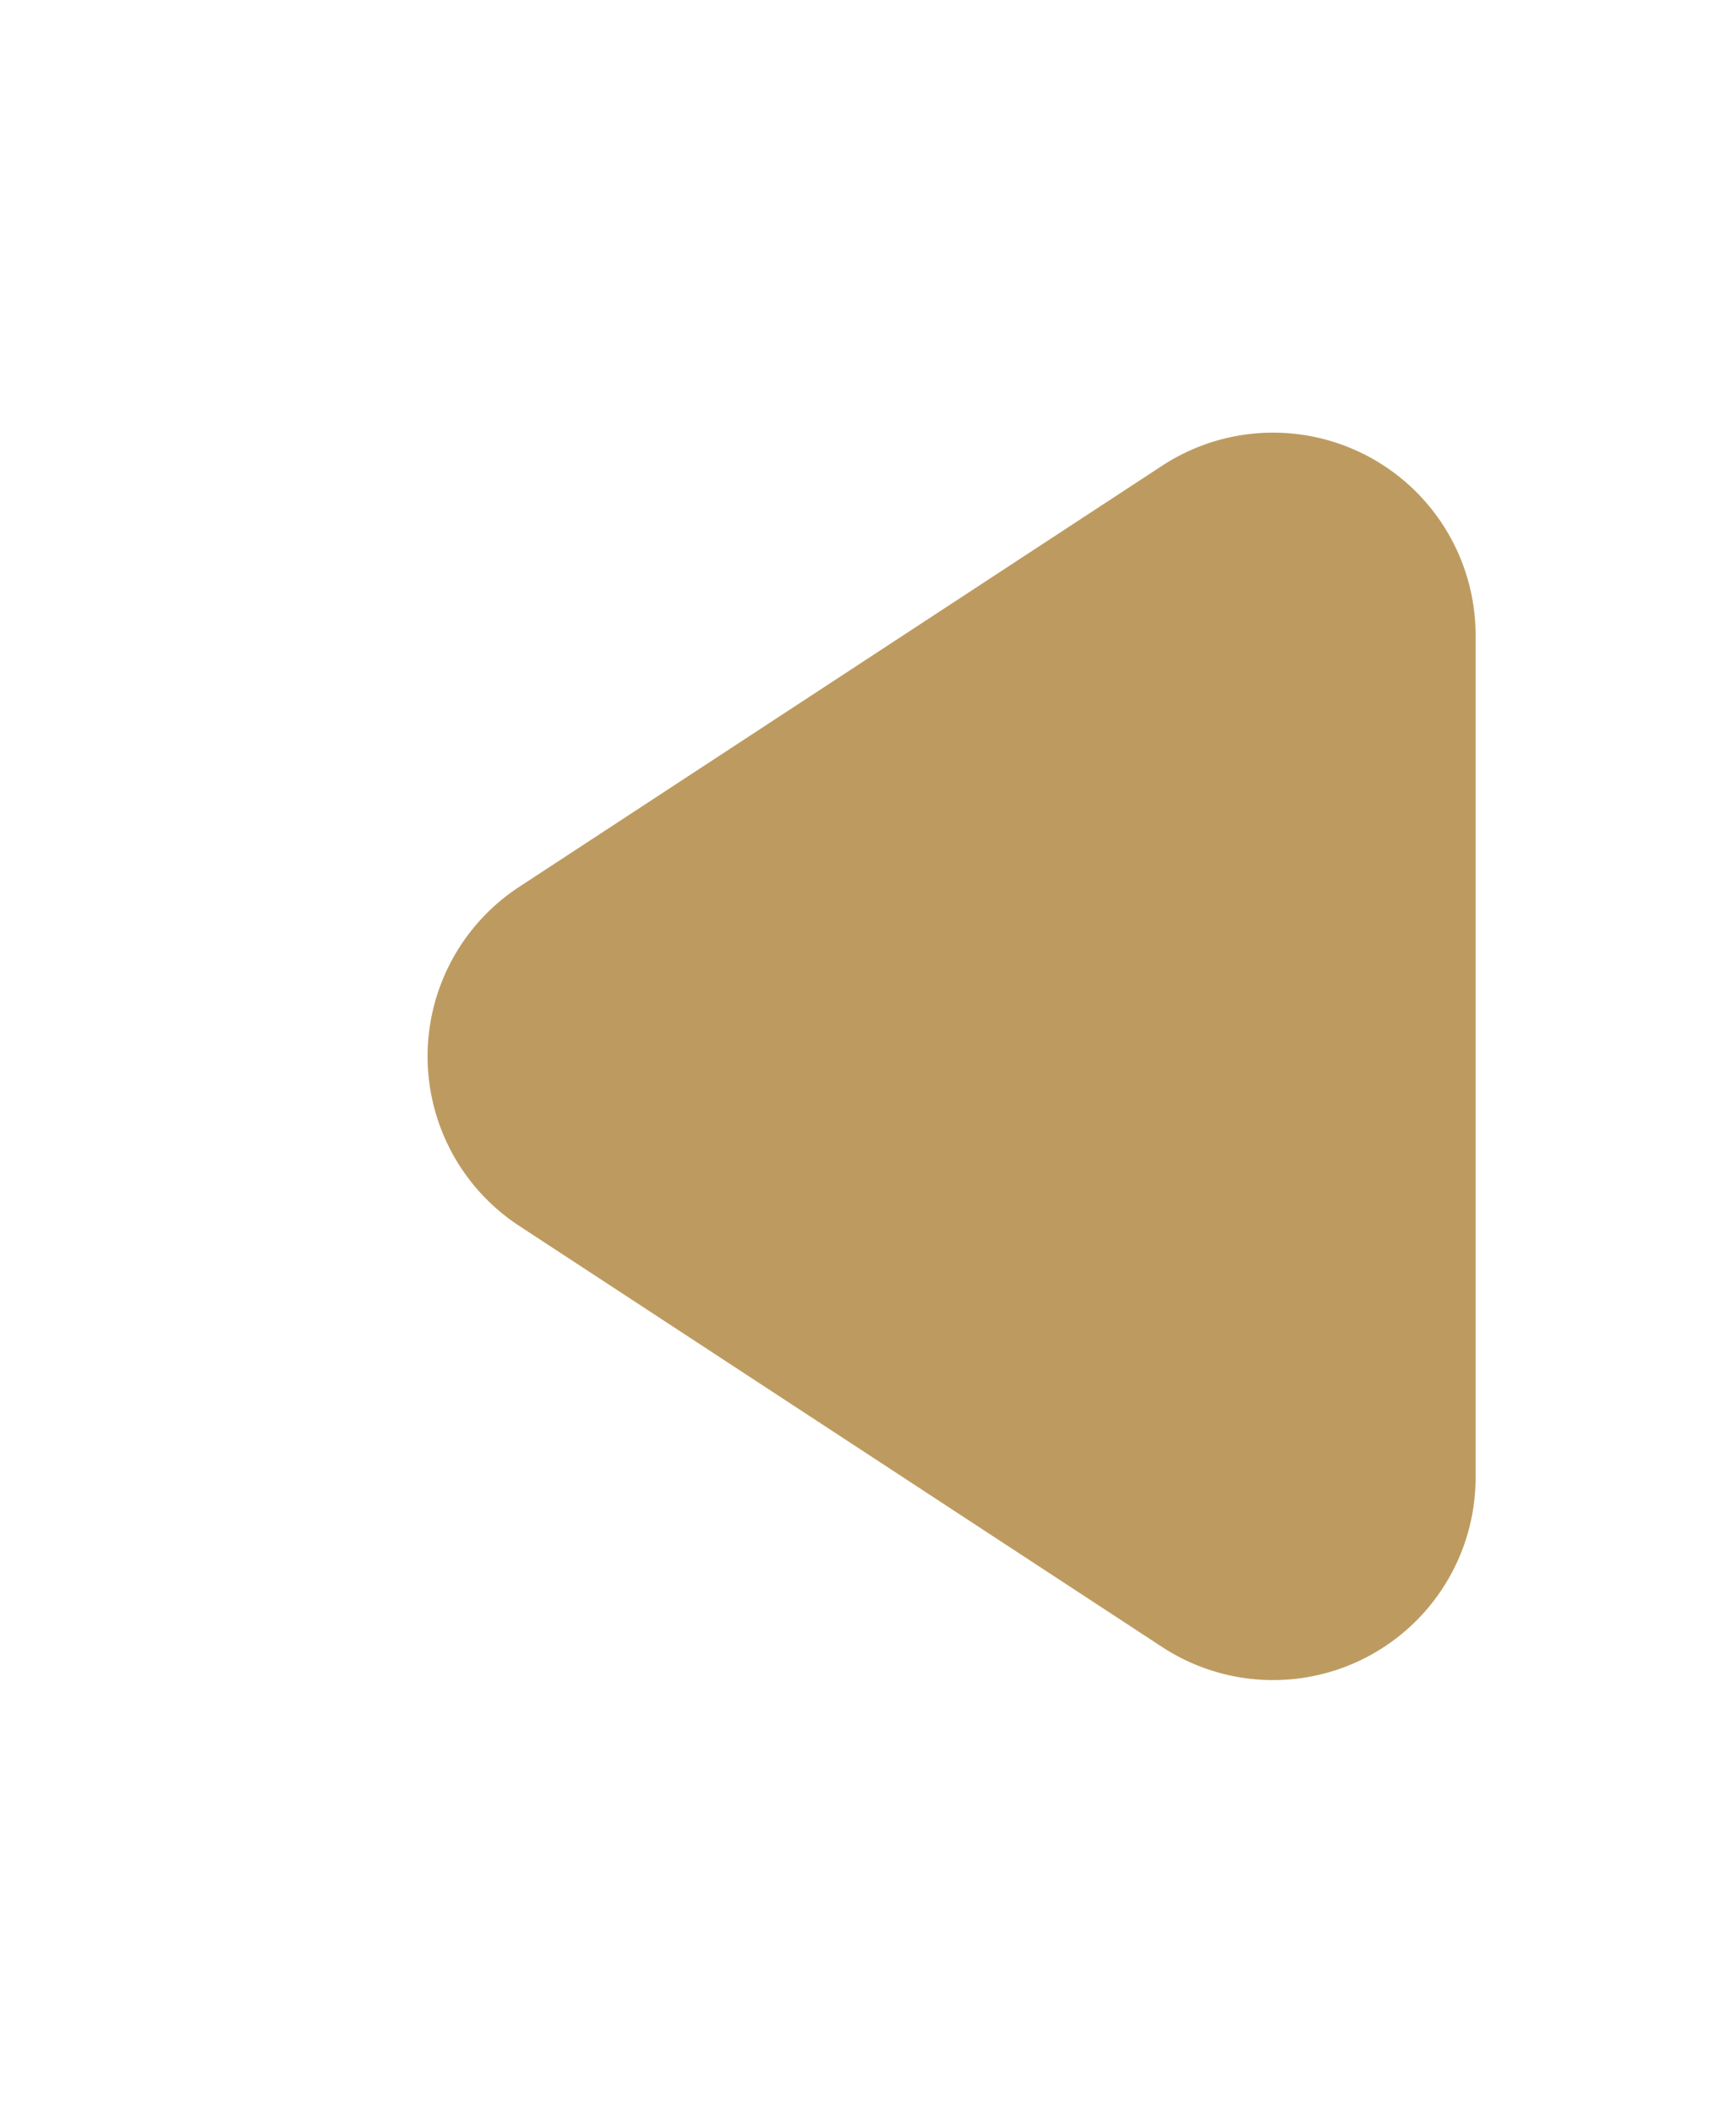
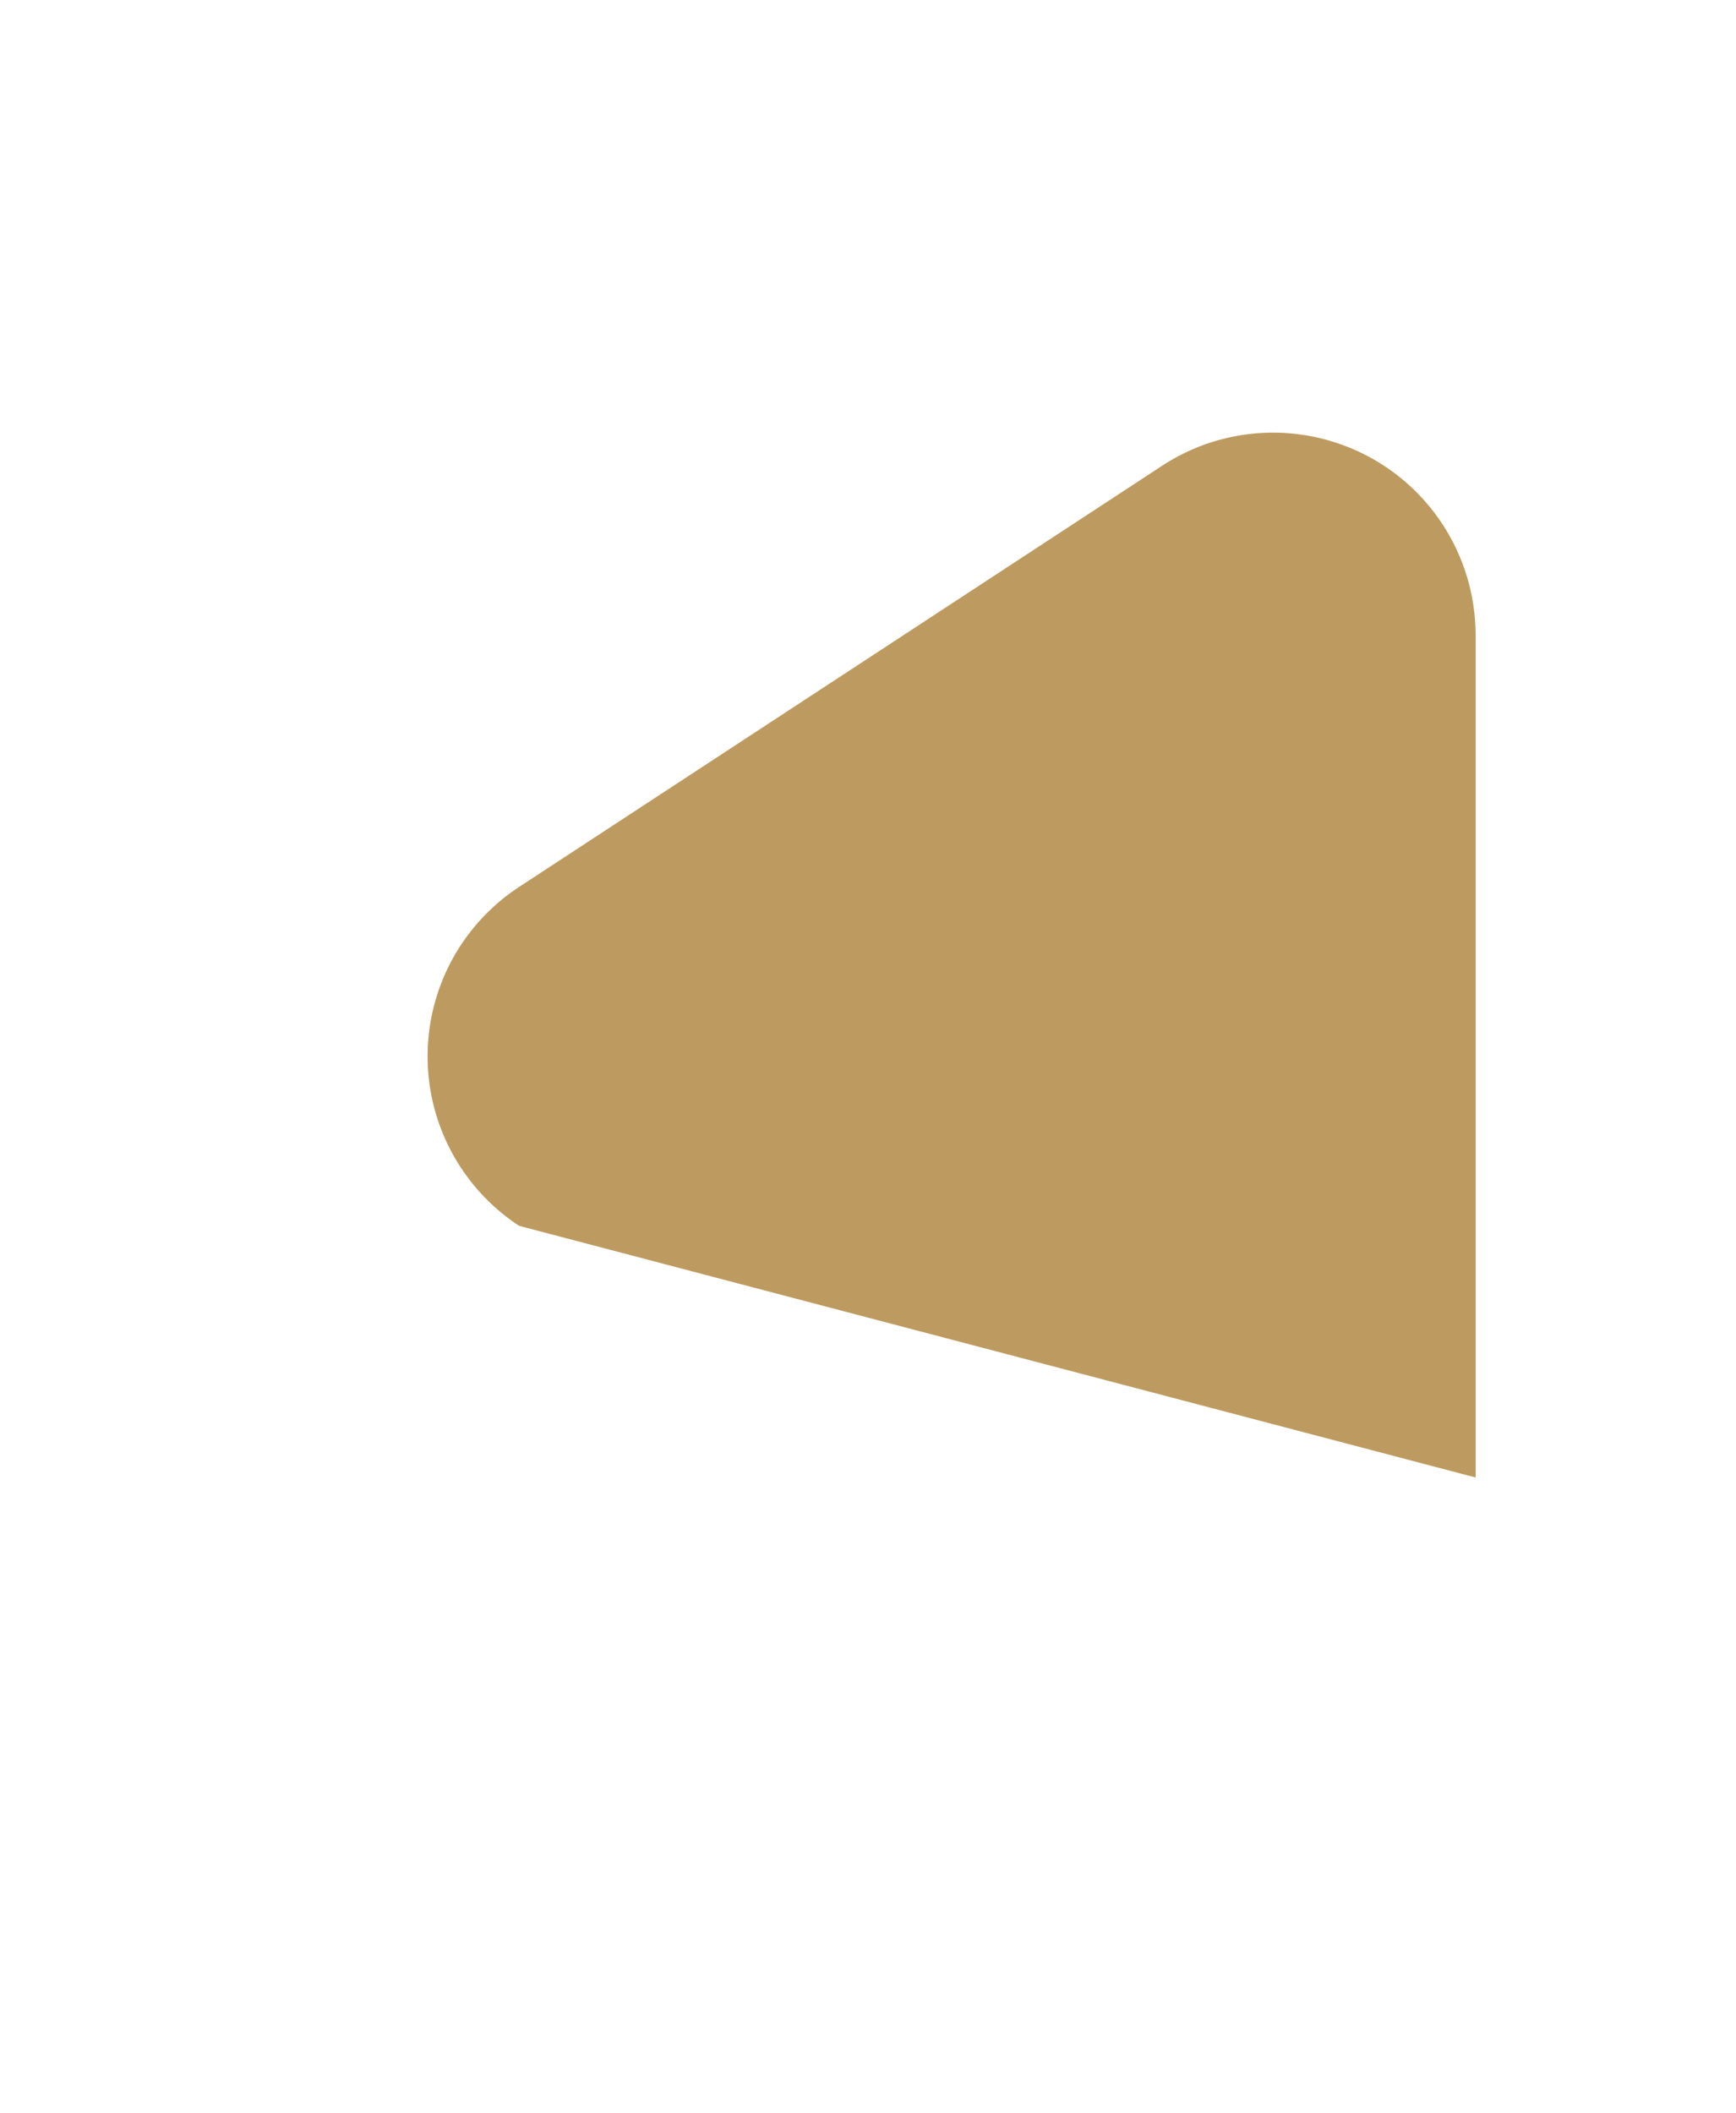
<svg xmlns="http://www.w3.org/2000/svg" width="60" height="73" viewBox="0 0 60 73">
  <defs>
    <filter id="Polygone_3" x="0" y="0" width="60" height="73" filterUnits="userSpaceOnUse">
      <feOffset dy="3" input="SourceAlpha" />
      <feGaussianBlur stdDeviation="3" result="blur" />
      <feFlood flood-opacity="0.161" />
      <feComposite operator="in" in2="blur" />
      <feComposite in="SourceGraphic" />
    </filter>
  </defs>
  <g transform="matrix(1, 0, 0, 1, 0, 0)" filter="url(#Polygone_3)">
-     <path id="Polygone_3-2" data-name="Polygone 3" d="M21.644,8.944a7,7,0,0,1,11.713,0l14.55,22.221A7,7,0,0,1,42.05,42H12.95A7,7,0,0,1,7.094,31.165Z" transform="translate(9 61) rotate(-90)" fill="#bd9b60" />
+     <path id="Polygone_3-2" data-name="Polygone 3" d="M21.644,8.944a7,7,0,0,1,11.713,0l14.55,22.221A7,7,0,0,1,42.05,42H12.95Z" transform="translate(9 61) rotate(-90)" fill="#bd9b60" />
  </g>
</svg>